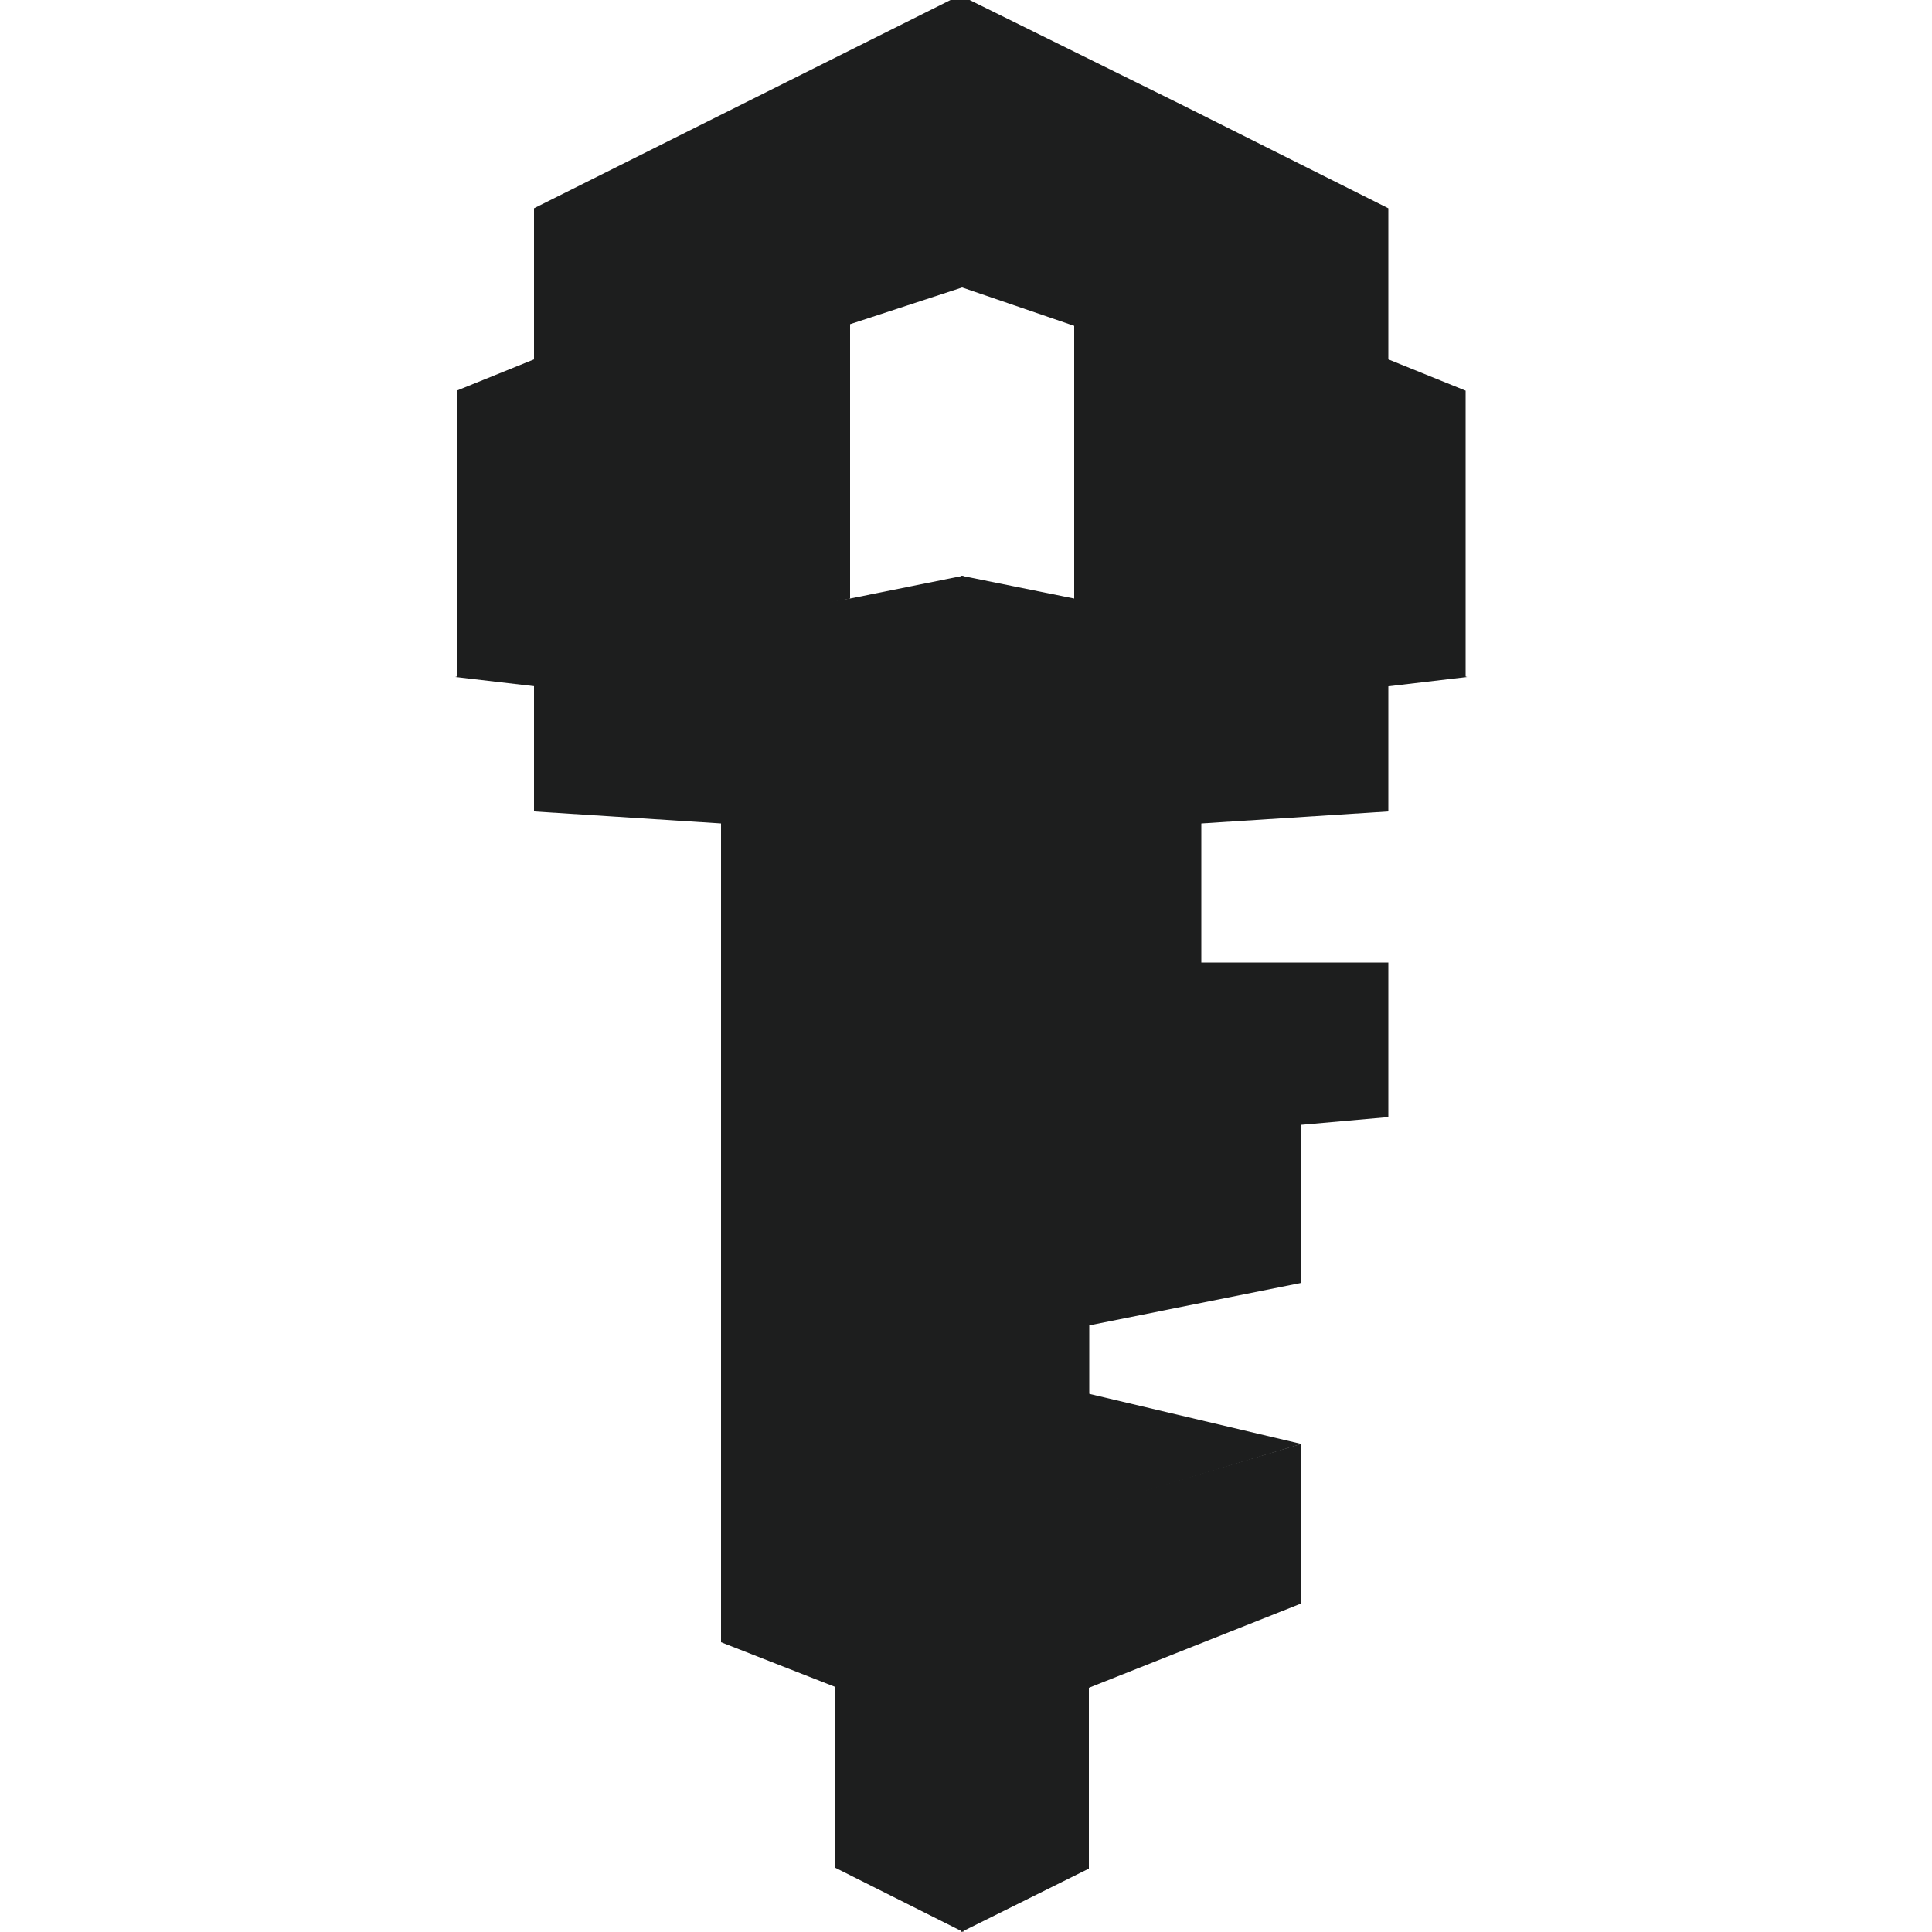
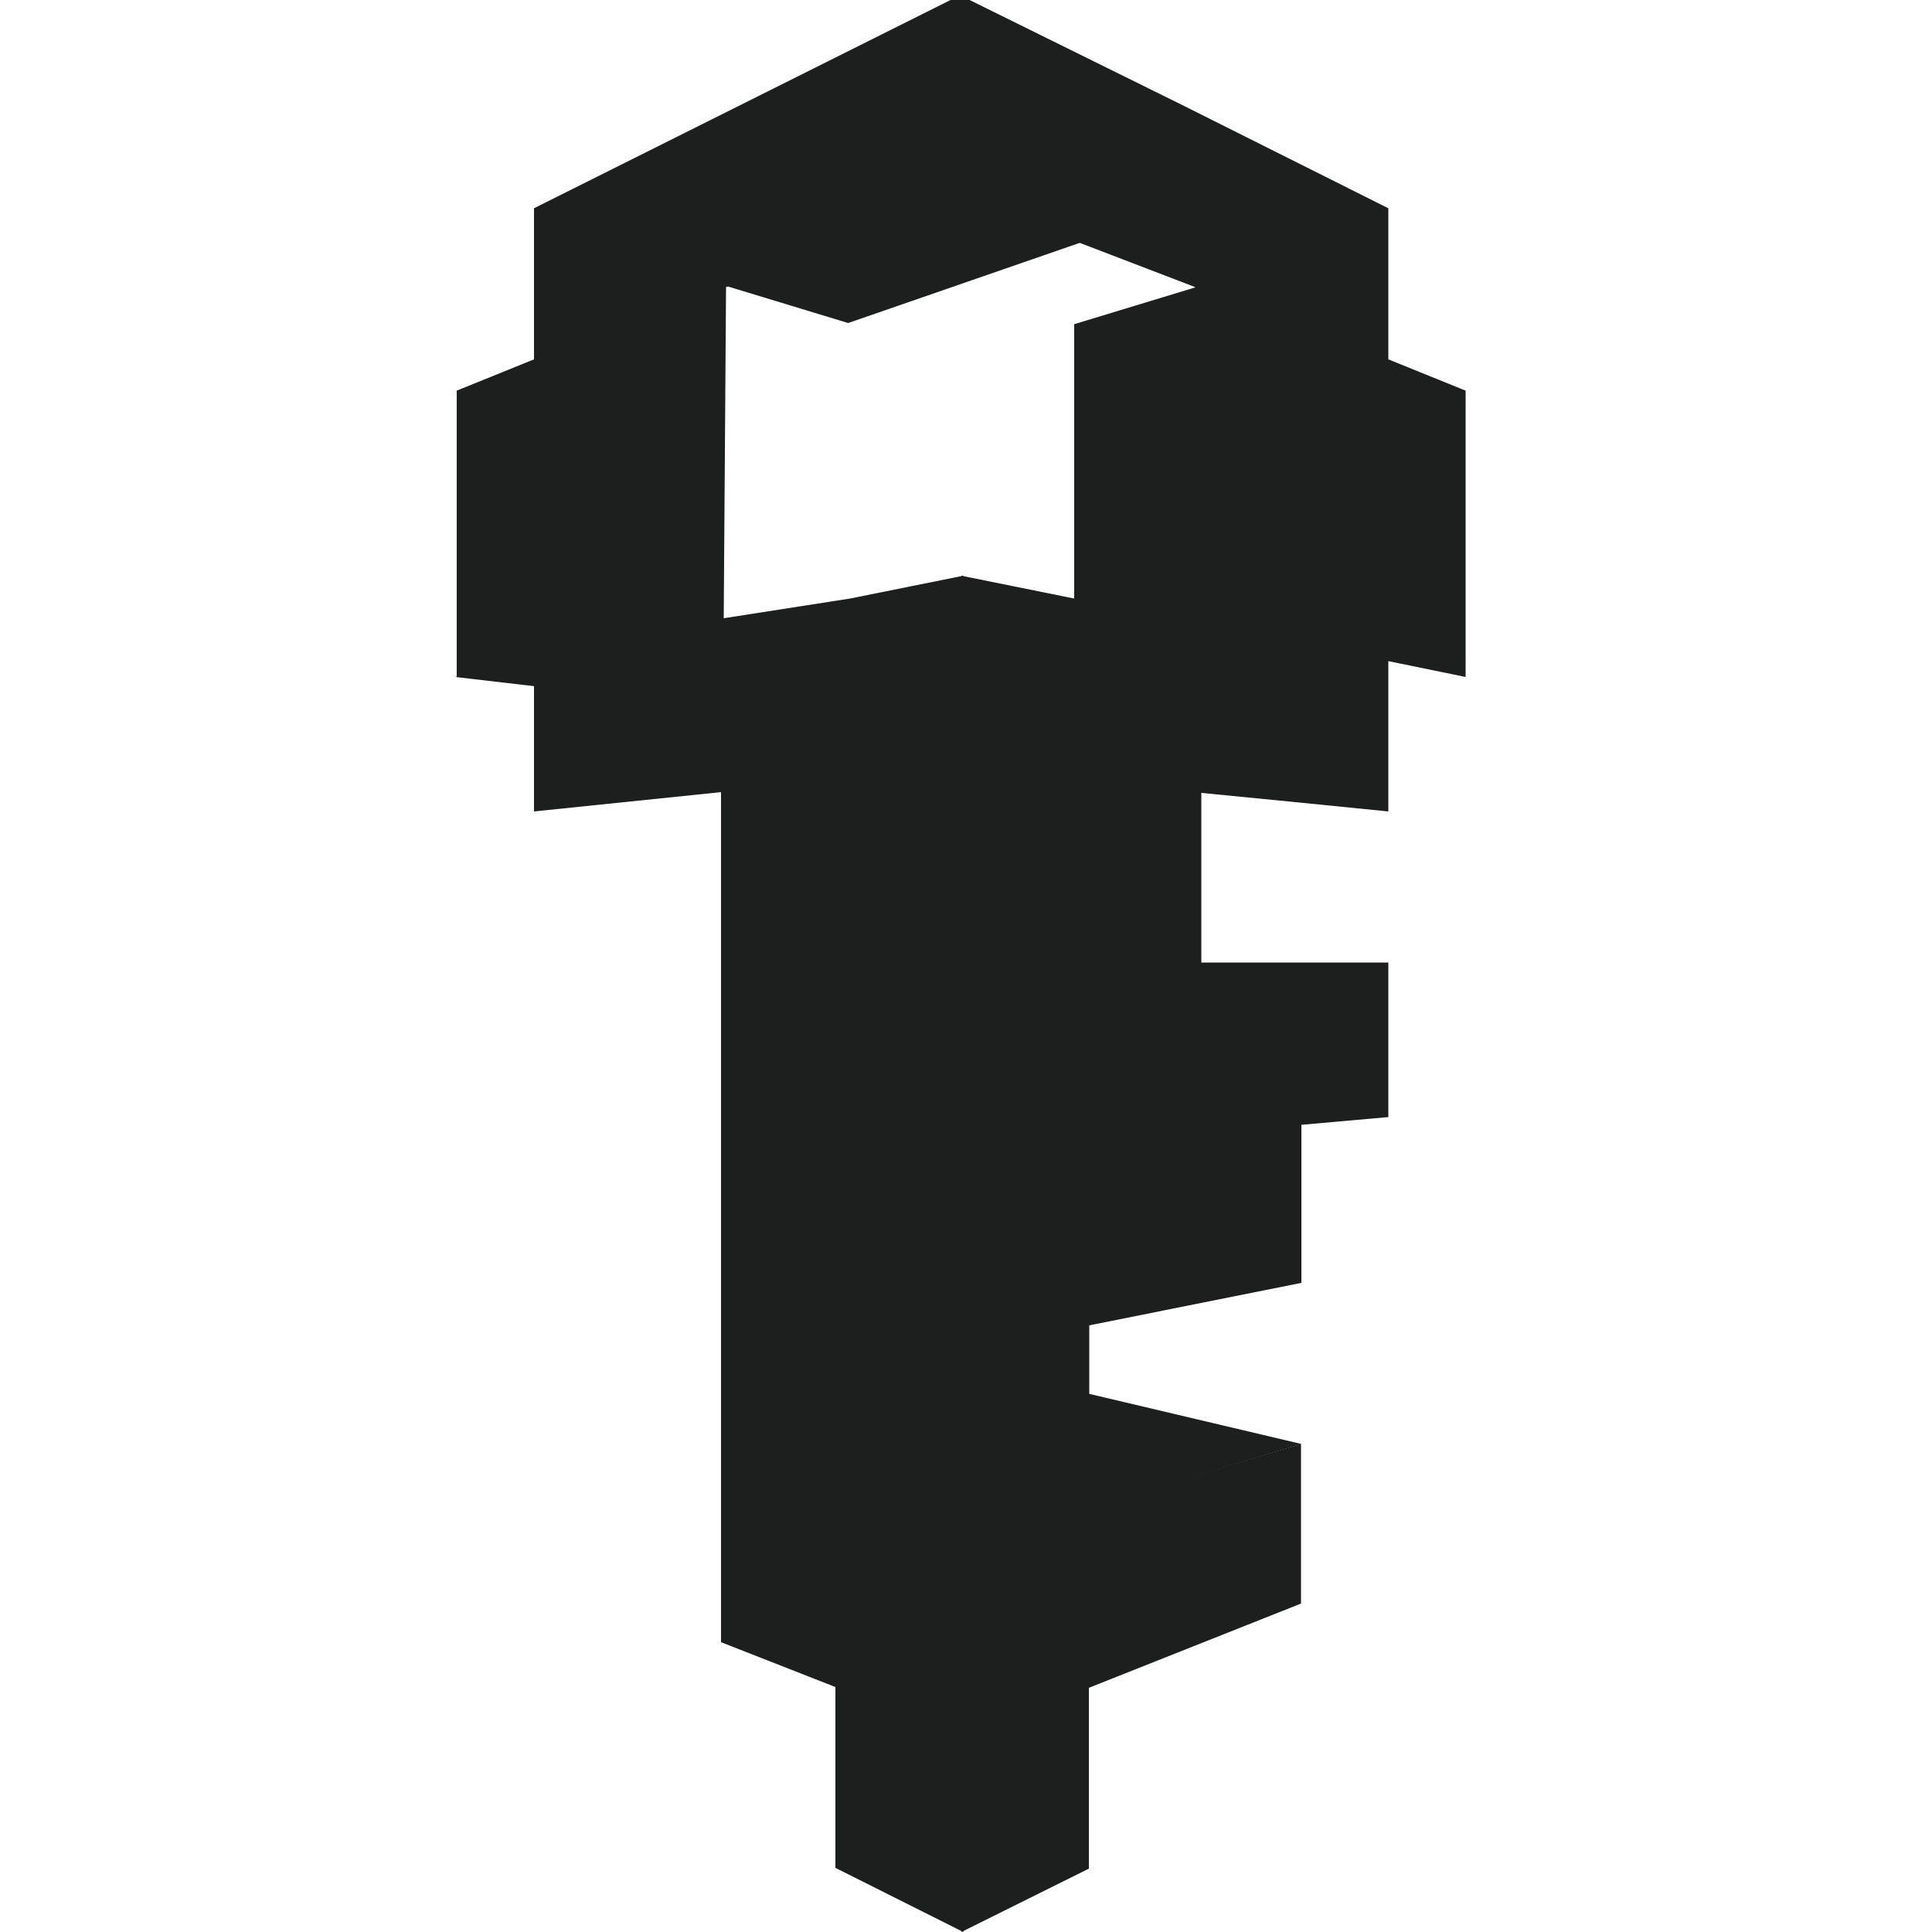
<svg xmlns="http://www.w3.org/2000/svg" id="Layer_1" data-name="Layer 1" viewBox="0 0 50 50">
  <defs>
    <style>.cls-1{fill:#1d1e1e;}</style>
  </defs>
  <path class="cls-1" d="M13.93,16.82l-2.15.7,2.23.26-.08-1" />
-   <path class="cls-1" d="M13.82,21l11.06.71L35.93,21l-11-2.15L13.82,21" />
-   <path class="cls-1" d="M35.77,17.78l2.2-.26-2.2-.58v.84" />
  <path class="cls-1" d="M27.88,36l5.8,1.37-5.81,1.75V36" />
  <path class="cls-1" d="M13.82,9.3V5.39L24.88-.14l.05,0,0,5h0l0,.11L18.79,7.43,18.73,16,22,15.49l2.93-.59V50l-3.31-1.66V43.66L18.66,42.5v-22L13.82,21V17.11l-2,.41V10.11l2-.81" />
-   <path class="cls-1" d="M22,15.49l-3.29.66V7.36l3.29,1v7.1" />
  <path class="cls-1" d="M30.6,2.72l5.33,2.67V9.3l2,.81v7.41l-2-.41V21l-2.6-.26-2.24-.22v4.39h4.84v4l-2.25.2V33.2l-5.49,1.1V39l5.48-1.63v4.13l-5.49,2.18v4.68L24.88,50V14.9l2.92.59,3.13.41V7.43l-6-2.3-.08-.25v-5L30.6,2.72" />
  <path class="cls-1" d="M28.19,6.2,24.88,4.88,18.66,7.36l3.29,1L28.19,6.2" />
-   <path class="cls-1" d="M18.66,7.36l6.22-2.48,1.3.52,2,.8,2.9,1.16-.16.16L28,8.44l-.18,0-2.92-1L22,8.39l-3.29-1" />
  <path class="cls-1" d="M27.8,8.39l3.29-1v8.79l-3.29-.66V8.39" />
</svg>